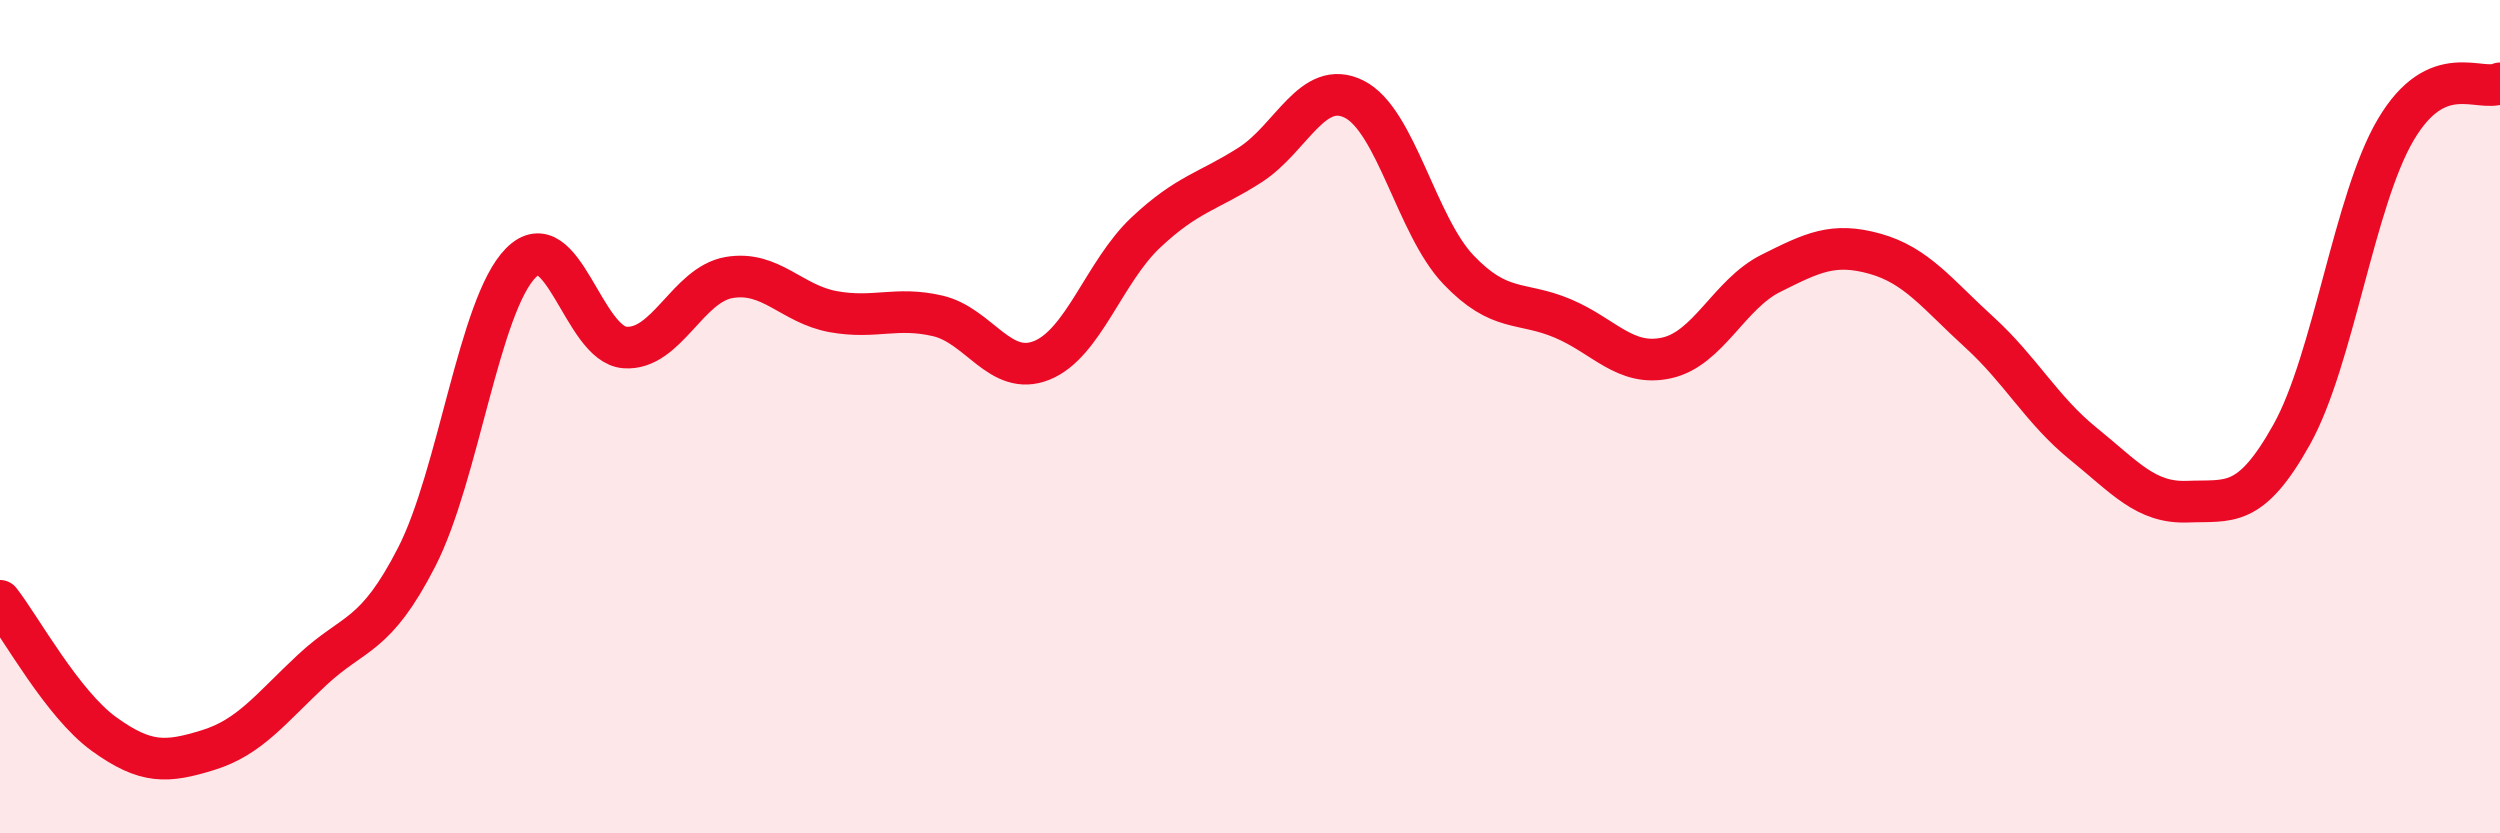
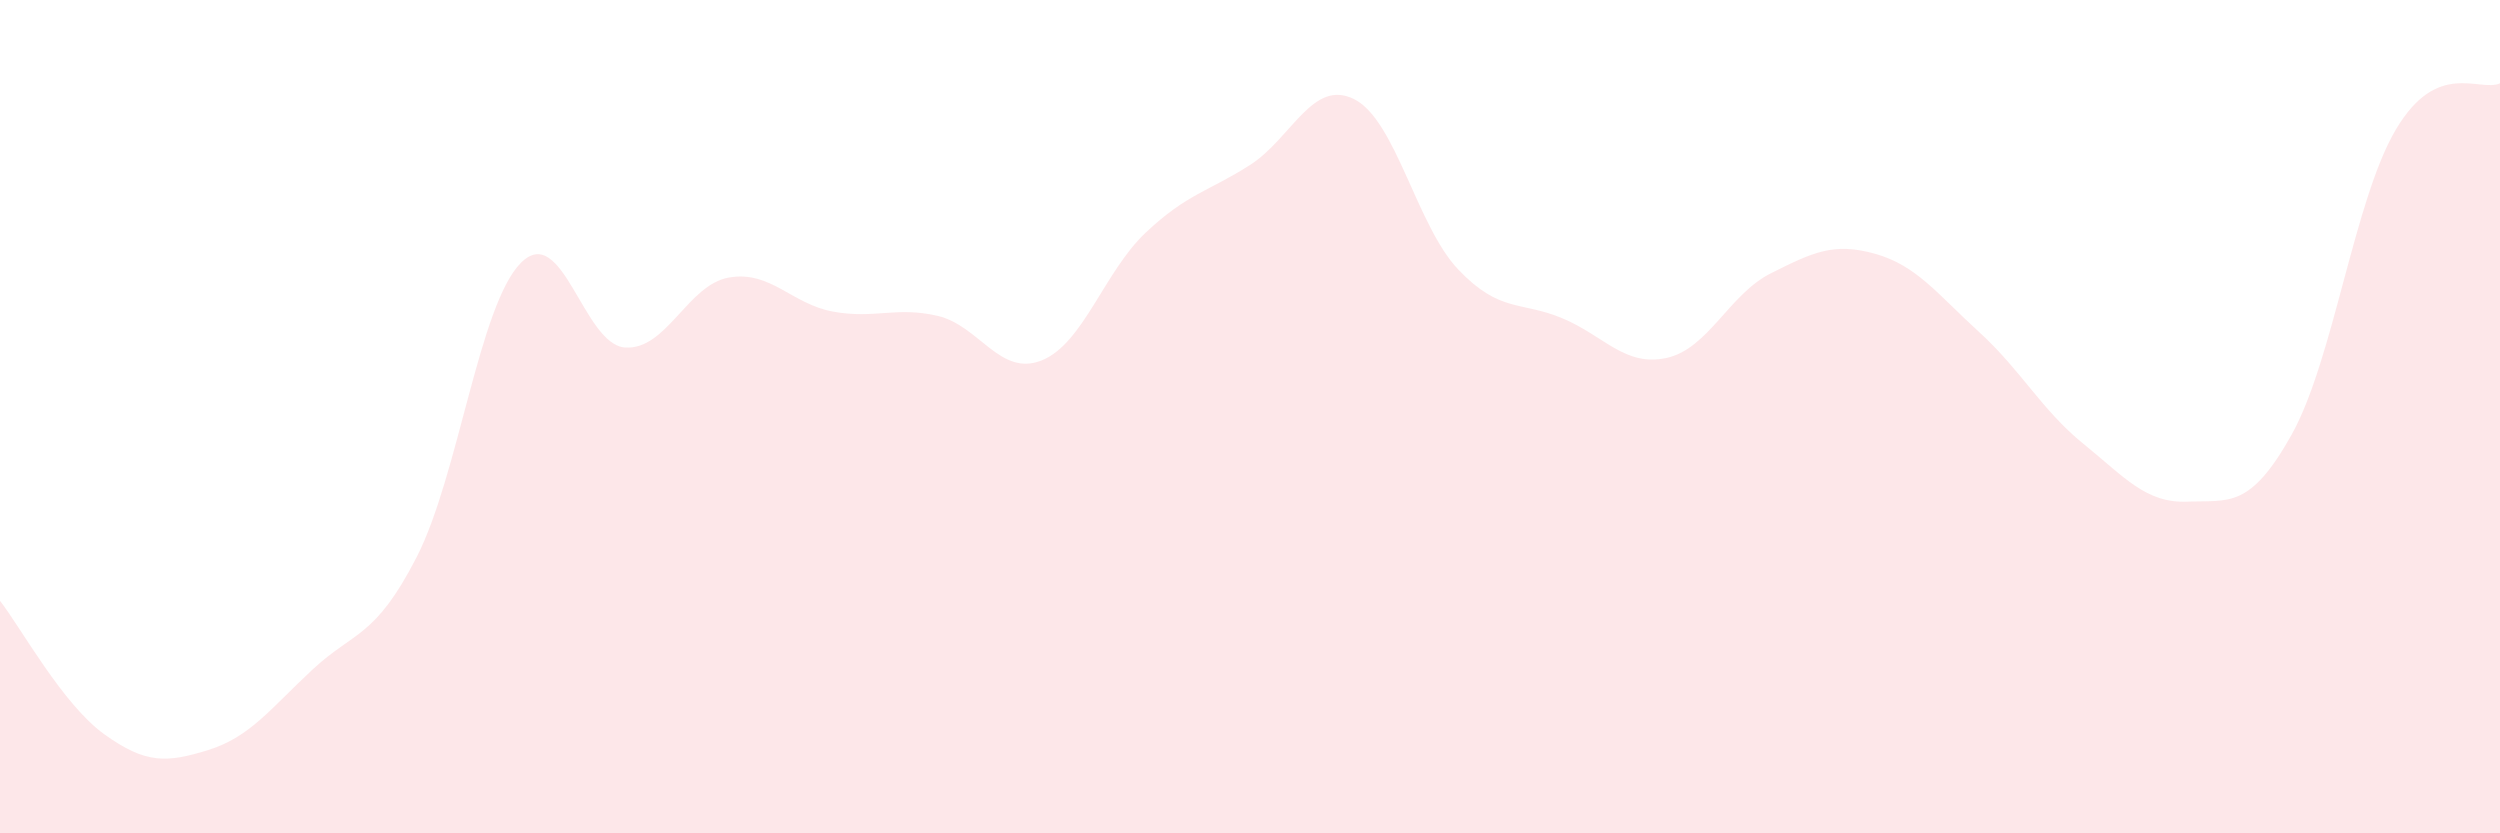
<svg xmlns="http://www.w3.org/2000/svg" width="60" height="20" viewBox="0 0 60 20">
  <path d="M 0,14.42 C 0.5,15.06 1.5,16.9 2.5,17.62 C 3.5,18.34 4,18.31 5,18 C 6,17.69 6.5,17 7.5,16.07 C 8.5,15.14 9,15.32 10,13.37 C 11,11.42 11.5,7.32 12.5,6.31 C 13.5,5.3 14,8.27 15,8.34 C 16,8.41 16.5,6.83 17.5,6.66 C 18.5,6.49 19,7.3 20,7.48 C 21,7.66 21.5,7.35 22.5,7.58 C 23.5,7.81 24,9.05 25,8.65 C 26,8.25 26.5,6.52 27.5,5.58 C 28.5,4.64 29,4.6 30,3.96 C 31,3.32 31.5,1.88 32.5,2.38 C 33.5,2.88 34,5.42 35,6.47 C 36,7.52 36.5,7.22 37.5,7.64 C 38.5,8.06 39,8.81 40,8.59 C 41,8.37 41.5,7.06 42.5,6.56 C 43.5,6.06 44,5.81 45,6.09 C 46,6.37 46.5,7.06 47.5,7.97 C 48.5,8.88 49,9.84 50,10.65 C 51,11.46 51.5,12.08 52.5,12.04 C 53.5,12 54,12.22 55,10.43 C 56,8.64 56.5,4.8 57.5,3.11 C 58.5,1.42 59.5,2.22 60,2L60 20L0 20Z" fill="#EB0A25" opacity="0.1" stroke-linecap="round" stroke-linejoin="round" />
-   <path d="M 0,14.42 C 0.5,15.06 1.5,16.9 2.5,17.62 C 3.5,18.34 4,18.31 5,18 C 6,17.69 6.5,17 7.5,16.07 C 8.5,15.14 9,15.32 10,13.37 C 11,11.42 11.5,7.32 12.5,6.31 C 13.5,5.3 14,8.27 15,8.34 C 16,8.41 16.5,6.83 17.5,6.66 C 18.5,6.49 19,7.3 20,7.48 C 21,7.66 21.5,7.35 22.5,7.58 C 23.5,7.81 24,9.05 25,8.65 C 26,8.25 26.5,6.52 27.5,5.58 C 28.5,4.64 29,4.6 30,3.96 C 31,3.32 31.5,1.88 32.5,2.38 C 33.5,2.88 34,5.42 35,6.47 C 36,7.52 36.5,7.22 37.5,7.64 C 38.5,8.06 39,8.81 40,8.59 C 41,8.37 41.5,7.06 42.5,6.56 C 43.5,6.06 44,5.81 45,6.09 C 46,6.37 46.5,7.06 47.5,7.97 C 48.5,8.88 49,9.84 50,10.65 C 51,11.46 51.5,12.08 52.5,12.04 C 53.5,12 54,12.22 55,10.43 C 56,8.64 56.5,4.8 57.5,3.11 C 58.5,1.42 59.5,2.22 60,2" stroke="#EB0A25" stroke-width="1" fill="none" stroke-linecap="round" stroke-linejoin="round" />
</svg>